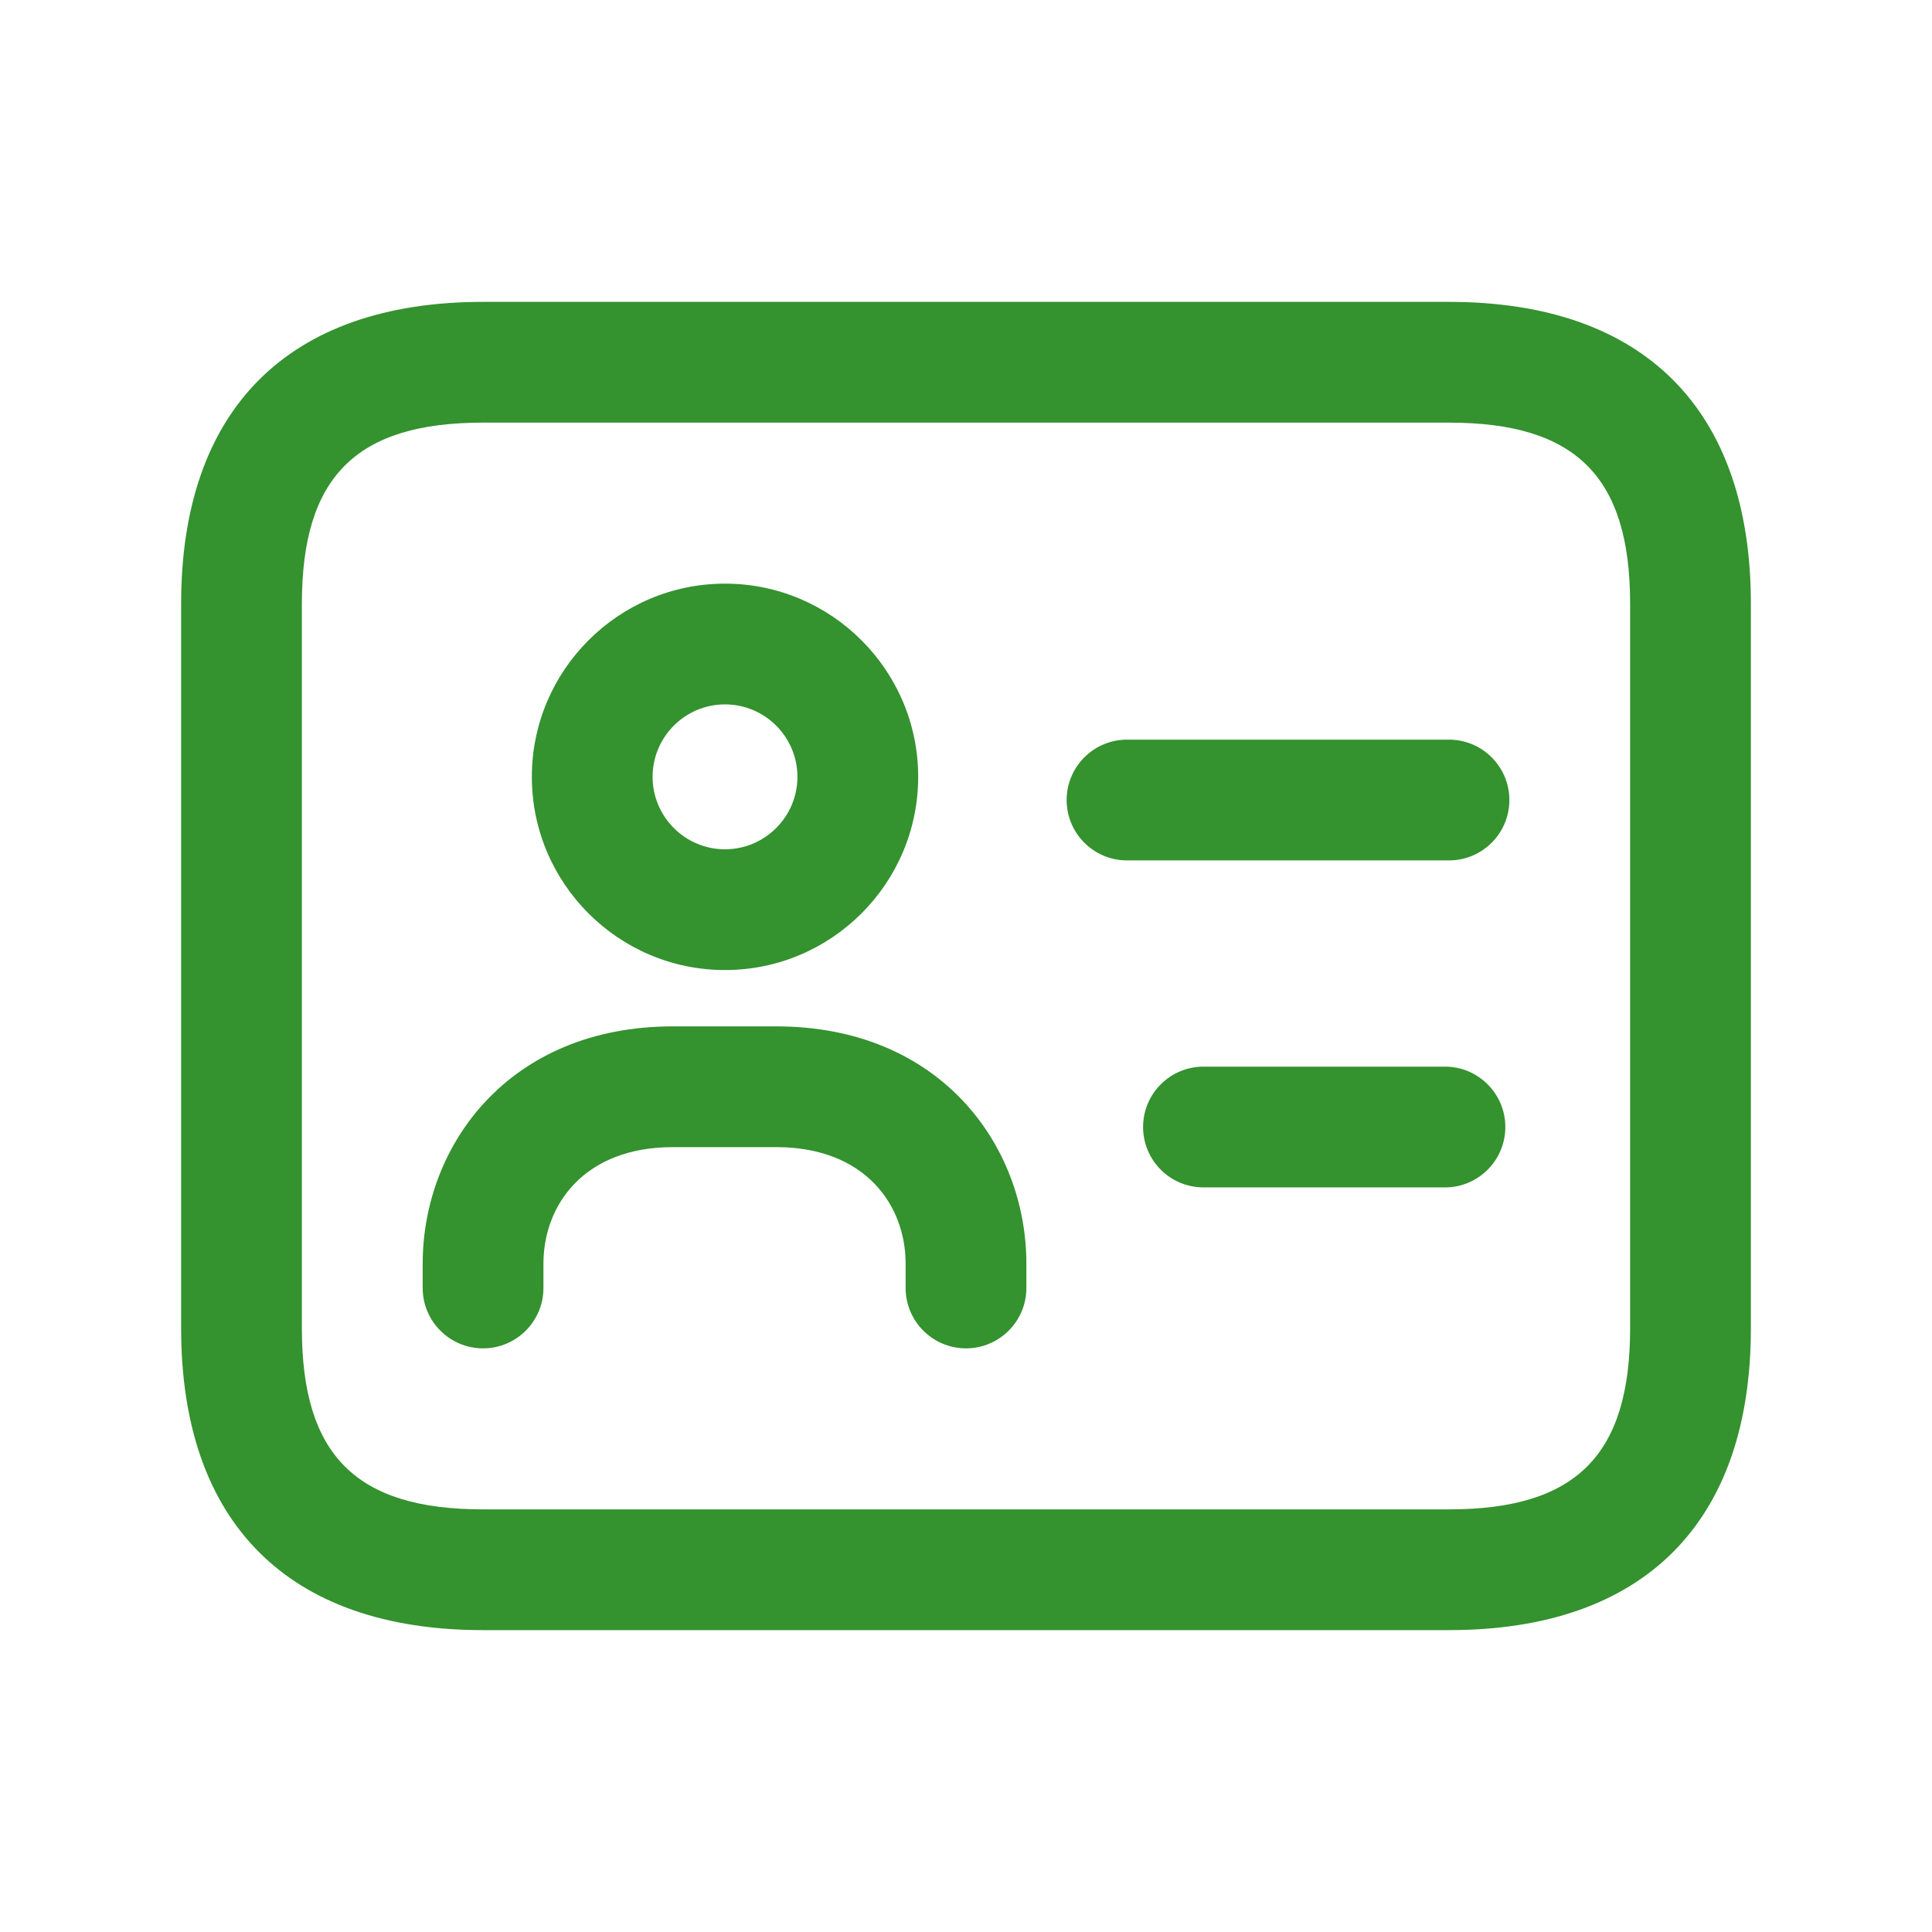
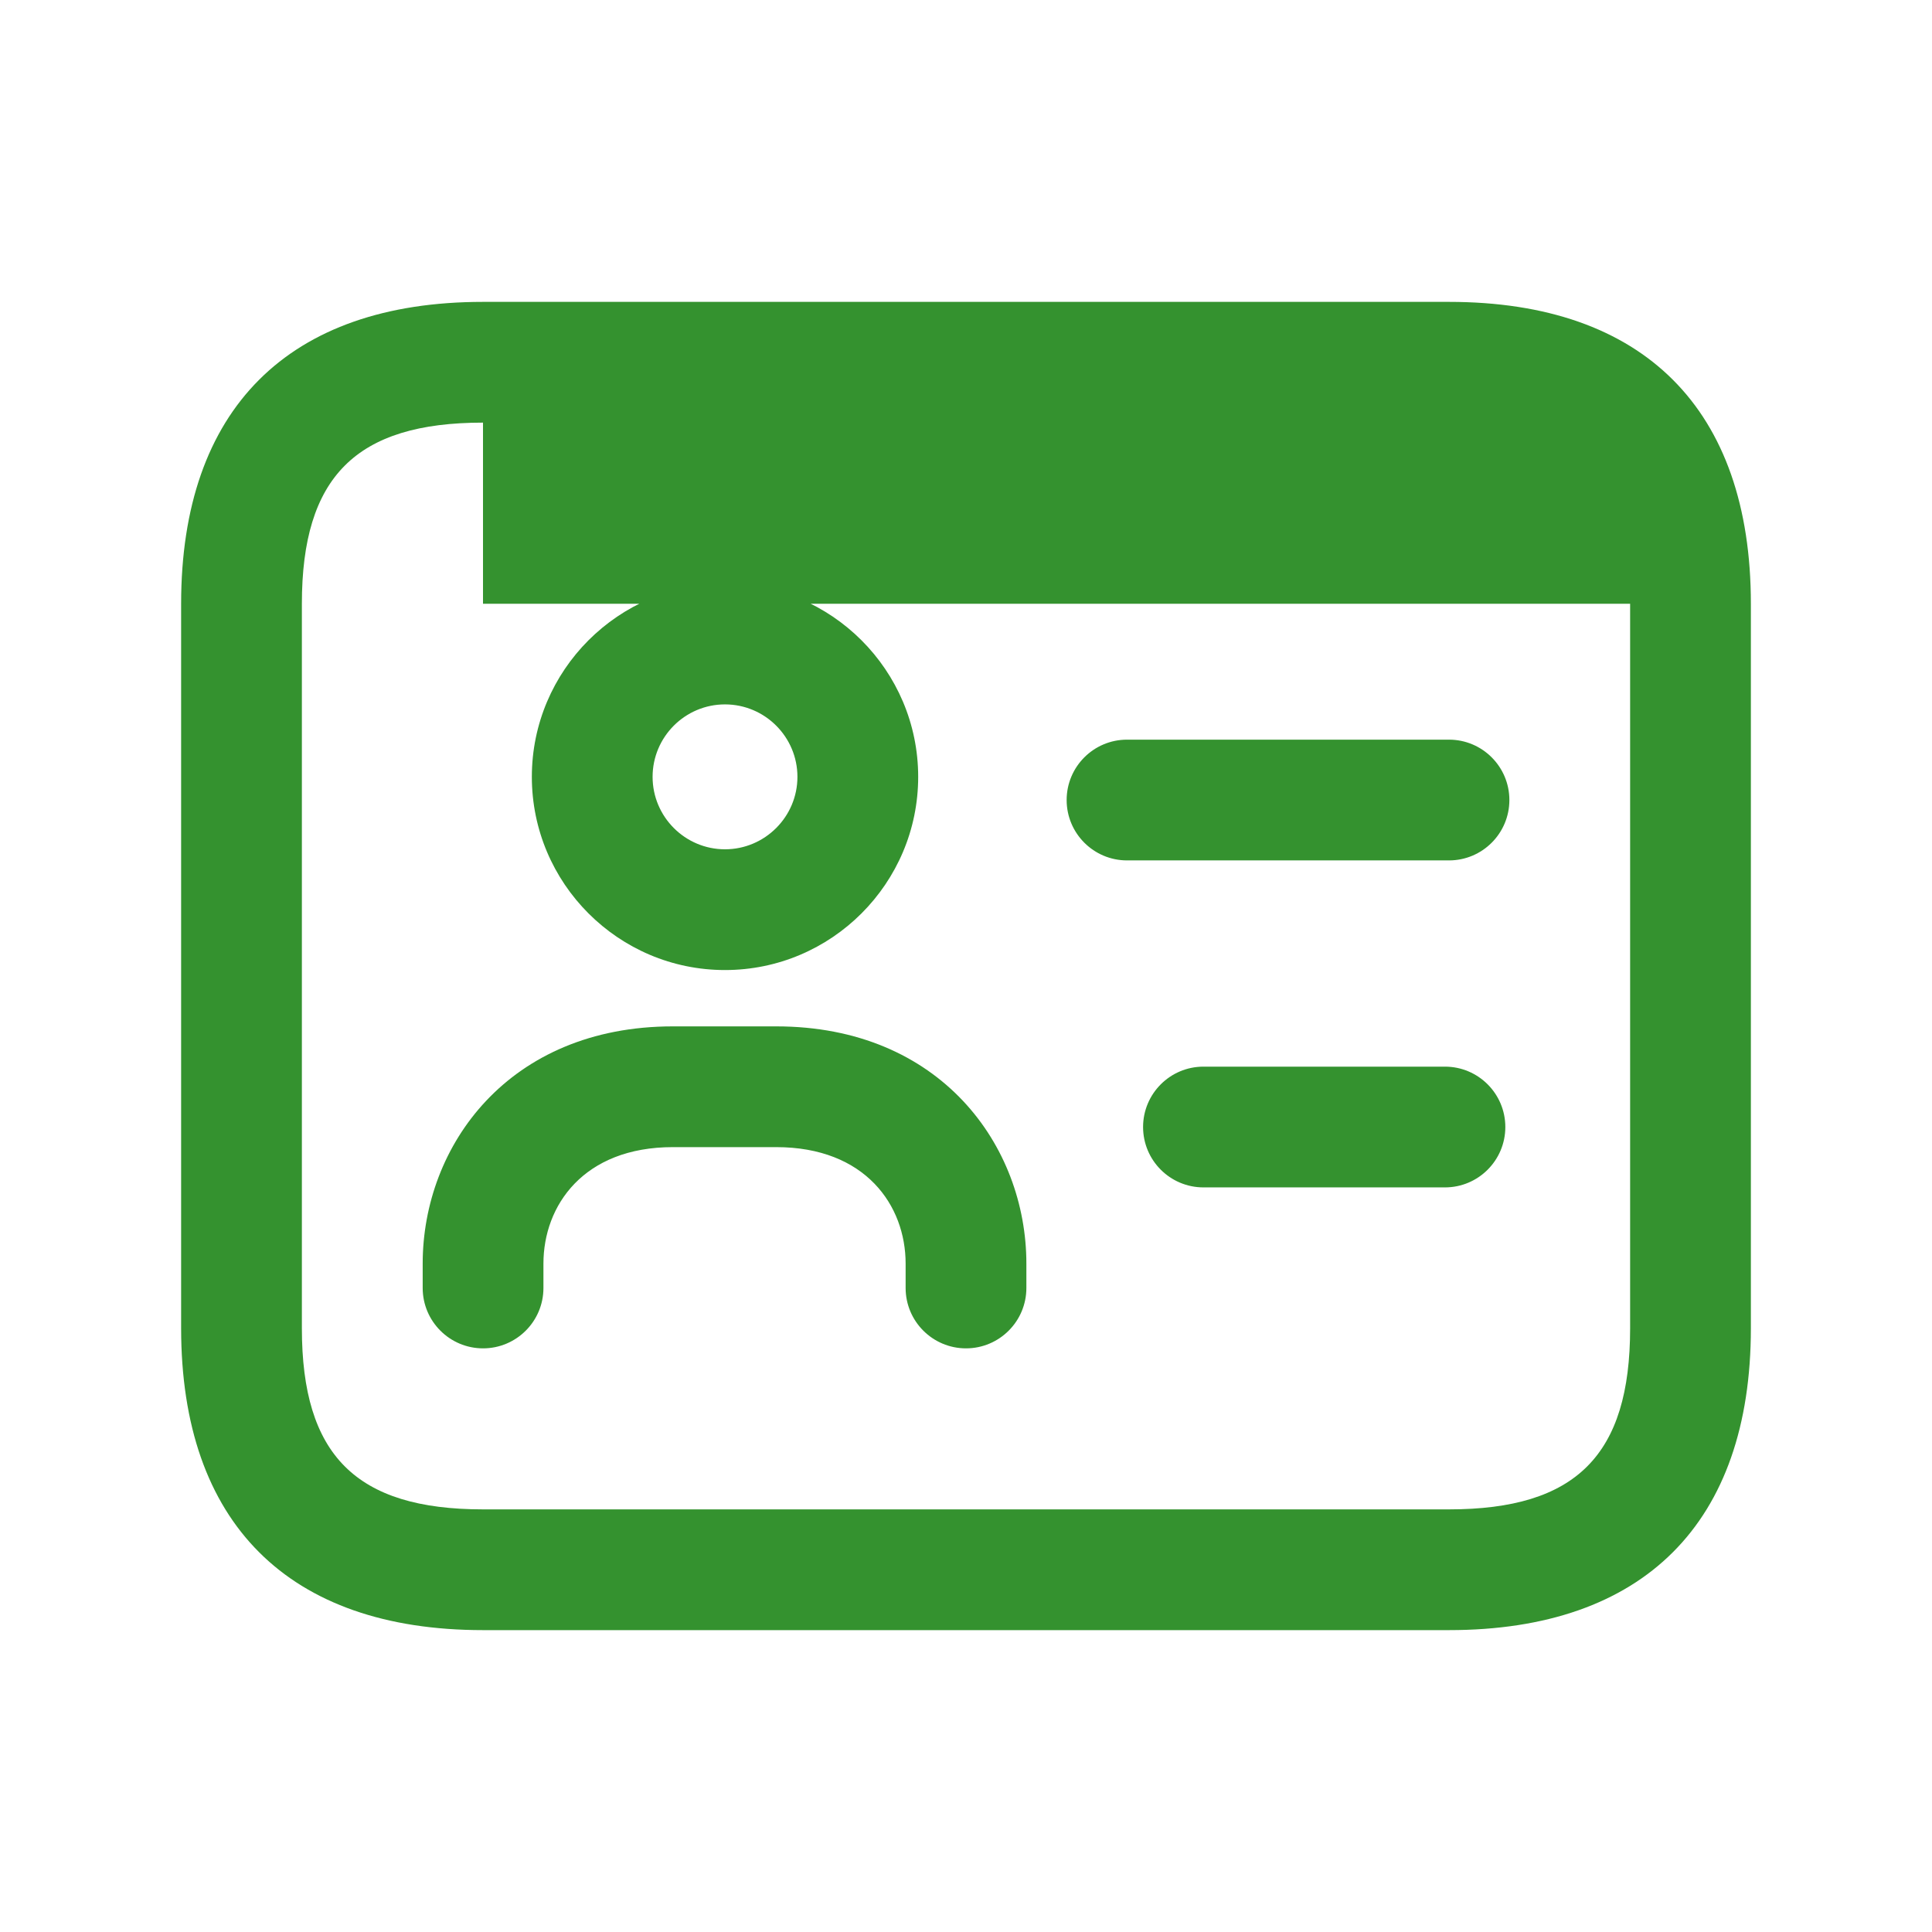
<svg xmlns="http://www.w3.org/2000/svg" width="32" height="32" viewBox="0 0 32 32" fill="none">
-   <path d="M12.008 16.067C10.244 16.067 8.809 14.631 8.809 12.867C8.809 11.103 10.244 9.667 12.008 9.667C13.772 9.667 15.208 11.103 15.208 12.867C15.208 14.631 13.772 16.067 12.008 16.067ZM12.008 11.667C11.347 11.667 10.809 12.205 10.809 12.867C10.809 13.528 11.347 14.067 12.008 14.067C12.669 14.067 13.208 13.528 13.208 12.867C13.208 12.205 12.669 11.667 12.008 11.667ZM16 22.333C15.448 22.333 15 21.885 15 21.333V20.929C15 19.969 14.337 19 12.856 19H11.145C9.664 19 9.001 19.969 9.001 20.929V21.333C9.001 21.885 8.553 22.333 8.001 22.333C7.449 22.333 7.001 21.885 7.001 21.333V20.929C7.001 18.977 8.424 17 11.145 17H12.856C15.577 17 17 18.976 17 20.929V21.333C17 21.885 16.552 22.333 16 22.333ZM24 27H8C4.776 27 3 25.224 3 22V10C3 6.776 4.776 5 8 5H24C27.224 5 29 6.776 29 10V22C29 25.224 27.224 27 24 27ZM8 7C5.897 7 5 7.897 5 10V22C5 24.103 5.897 25 8 25H24C26.103 25 27 24.103 27 22V10C27 7.897 26.103 7 24 7H8ZM25 13.251C25 12.699 24.552 12.251 24 12.251H18.667C18.115 12.251 17.667 12.699 17.667 13.251C17.667 13.803 18.115 14.251 18.667 14.251H24C24.552 14.251 25 13.803 25 13.251ZM24.933 18.667C24.933 18.115 24.485 17.667 23.933 17.667H19.933C19.381 17.667 18.933 18.115 18.933 18.667C18.933 19.219 19.381 19.667 19.933 19.667H23.933C24.485 19.667 24.933 19.219 24.933 18.667Z" fill="#34922F" />
+   <path d="M12.008 16.067C10.244 16.067 8.809 14.631 8.809 12.867C8.809 11.103 10.244 9.667 12.008 9.667C13.772 9.667 15.208 11.103 15.208 12.867C15.208 14.631 13.772 16.067 12.008 16.067ZM12.008 11.667C11.347 11.667 10.809 12.205 10.809 12.867C10.809 13.528 11.347 14.067 12.008 14.067C12.669 14.067 13.208 13.528 13.208 12.867C13.208 12.205 12.669 11.667 12.008 11.667ZM16 22.333C15.448 22.333 15 21.885 15 21.333V20.929C15 19.969 14.337 19 12.856 19H11.145C9.664 19 9.001 19.969 9.001 20.929V21.333C9.001 21.885 8.553 22.333 8.001 22.333C7.449 22.333 7.001 21.885 7.001 21.333V20.929C7.001 18.977 8.424 17 11.145 17H12.856C15.577 17 17 18.976 17 20.929V21.333C17 21.885 16.552 22.333 16 22.333ZM24 27H8C4.776 27 3 25.224 3 22V10C3 6.776 4.776 5 8 5H24C27.224 5 29 6.776 29 10V22C29 25.224 27.224 27 24 27ZM8 7C5.897 7 5 7.897 5 10V22C5 24.103 5.897 25 8 25H24C26.103 25 27 24.103 27 22V10H8ZM25 13.251C25 12.699 24.552 12.251 24 12.251H18.667C18.115 12.251 17.667 12.699 17.667 13.251C17.667 13.803 18.115 14.251 18.667 14.251H24C24.552 14.251 25 13.803 25 13.251ZM24.933 18.667C24.933 18.115 24.485 17.667 23.933 17.667H19.933C19.381 17.667 18.933 18.115 18.933 18.667C18.933 19.219 19.381 19.667 19.933 19.667H23.933C24.485 19.667 24.933 19.219 24.933 18.667Z" fill="#34922F" />
</svg>